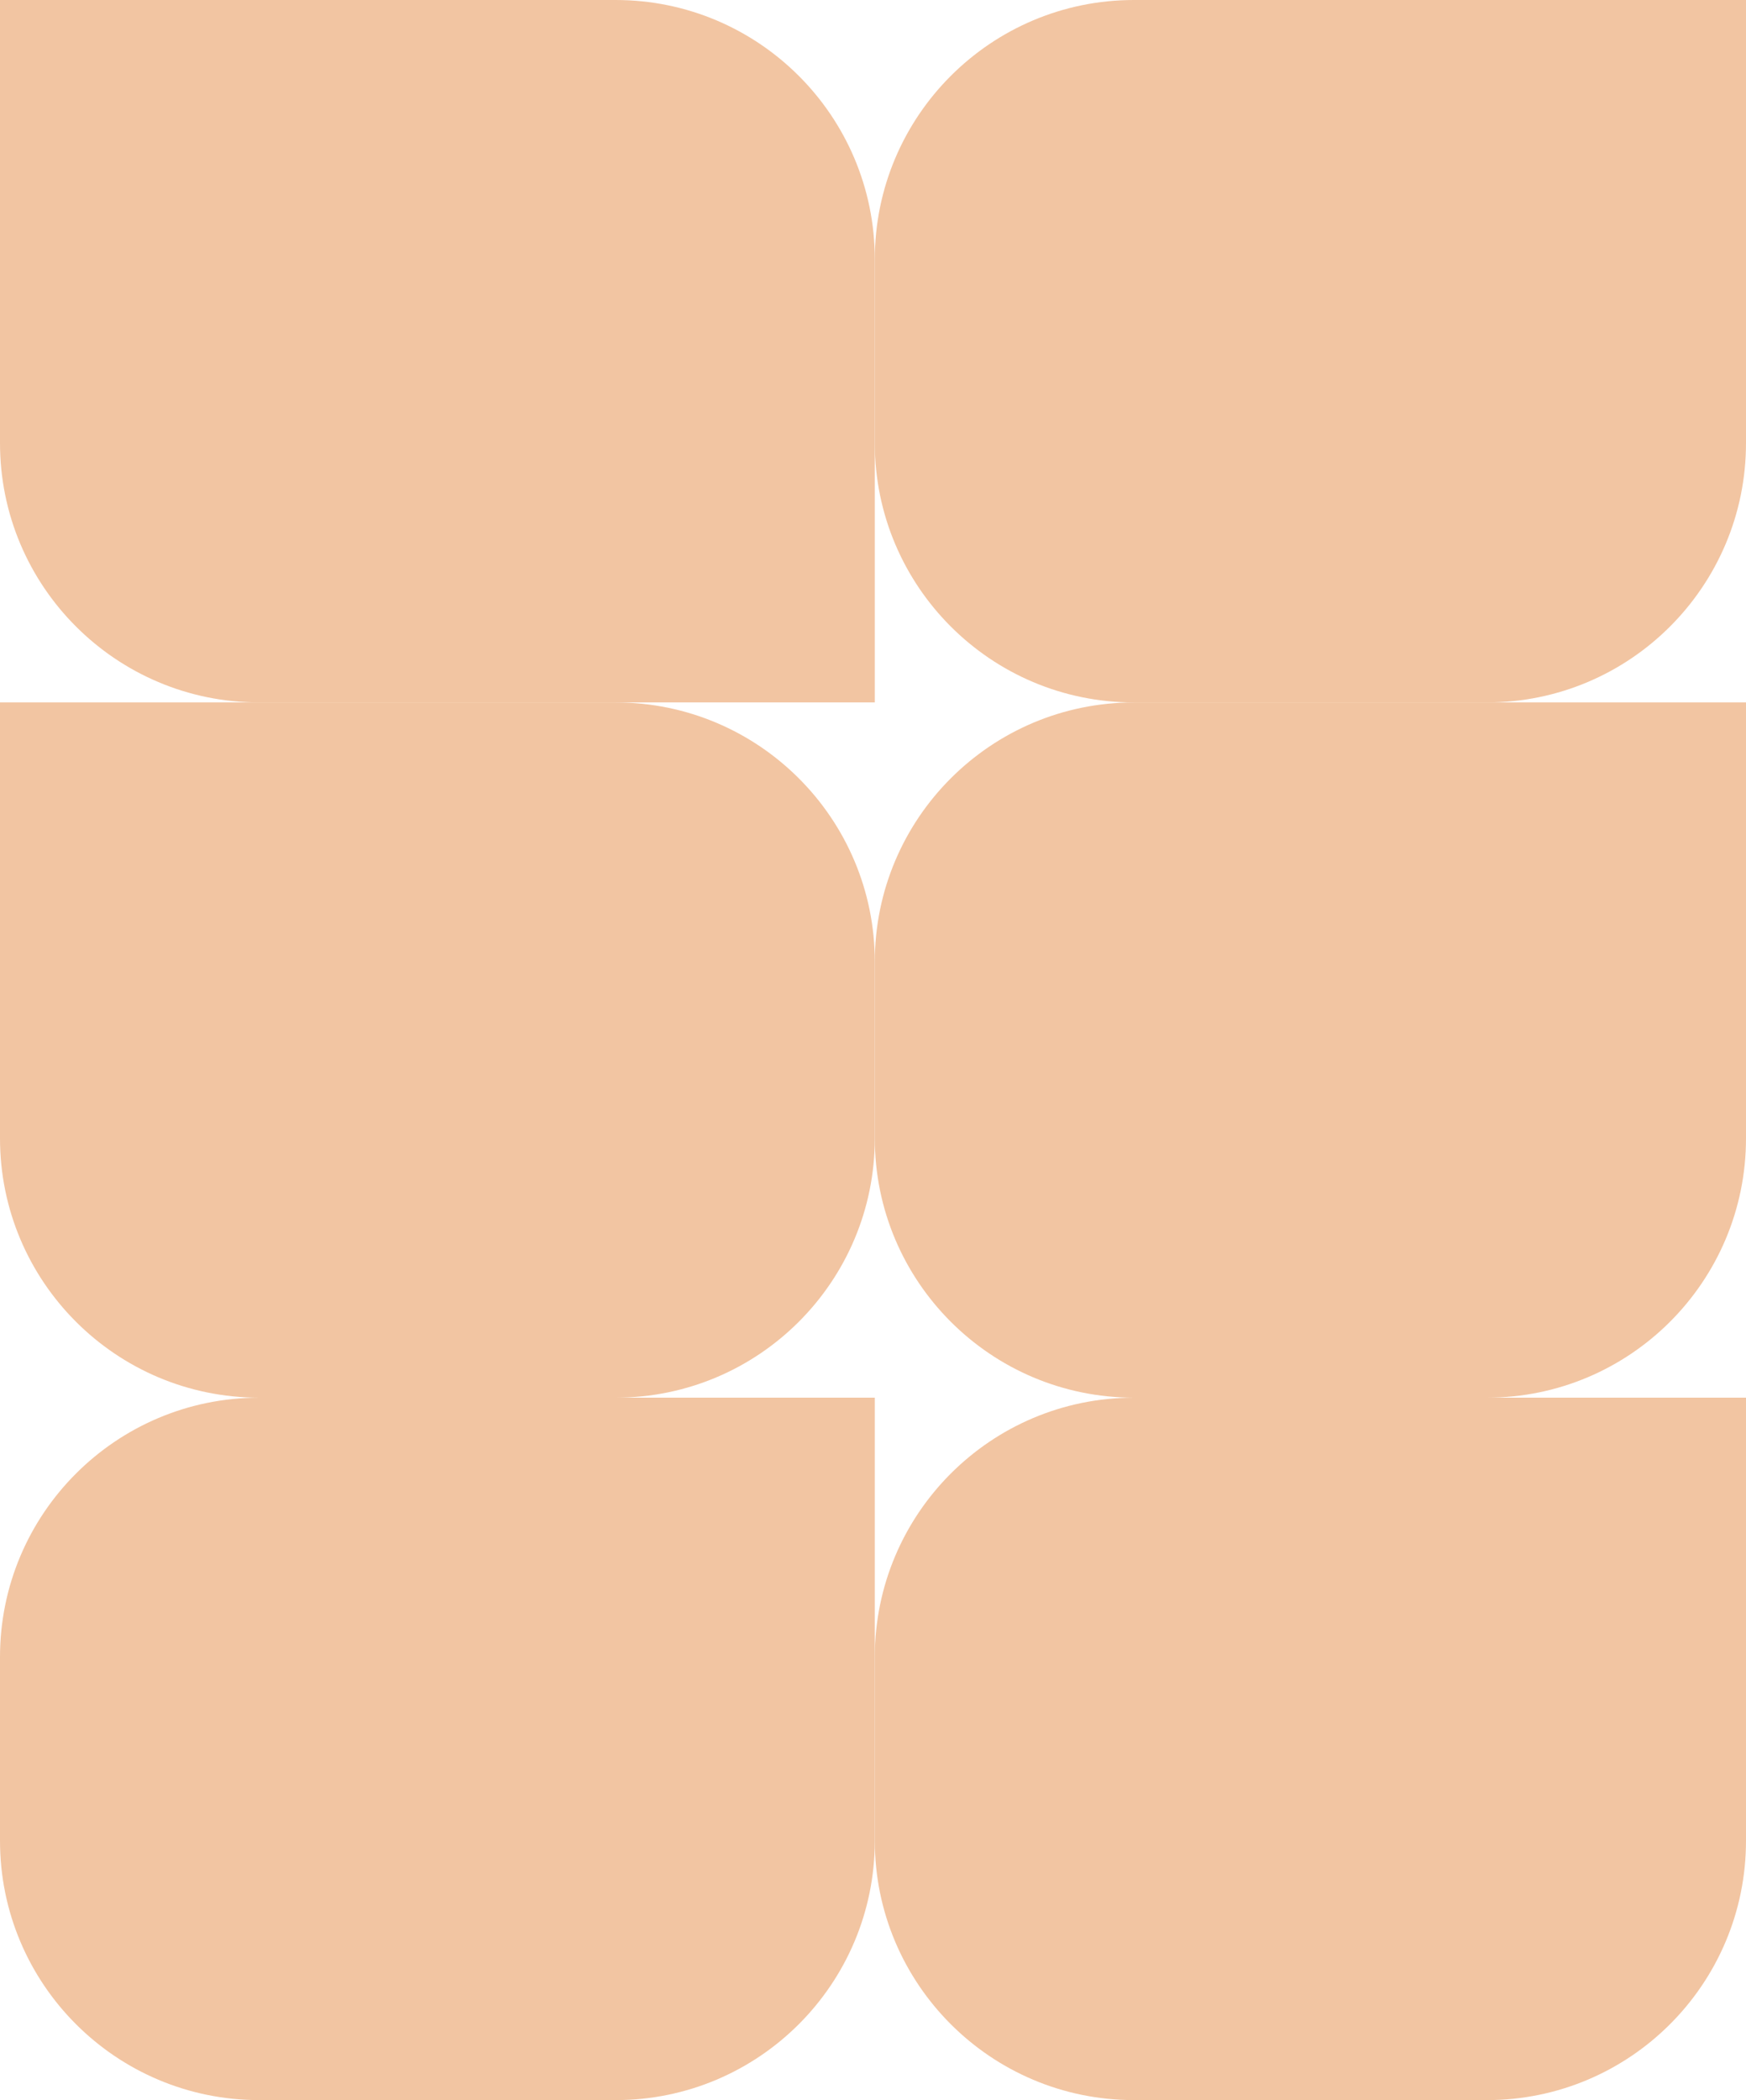
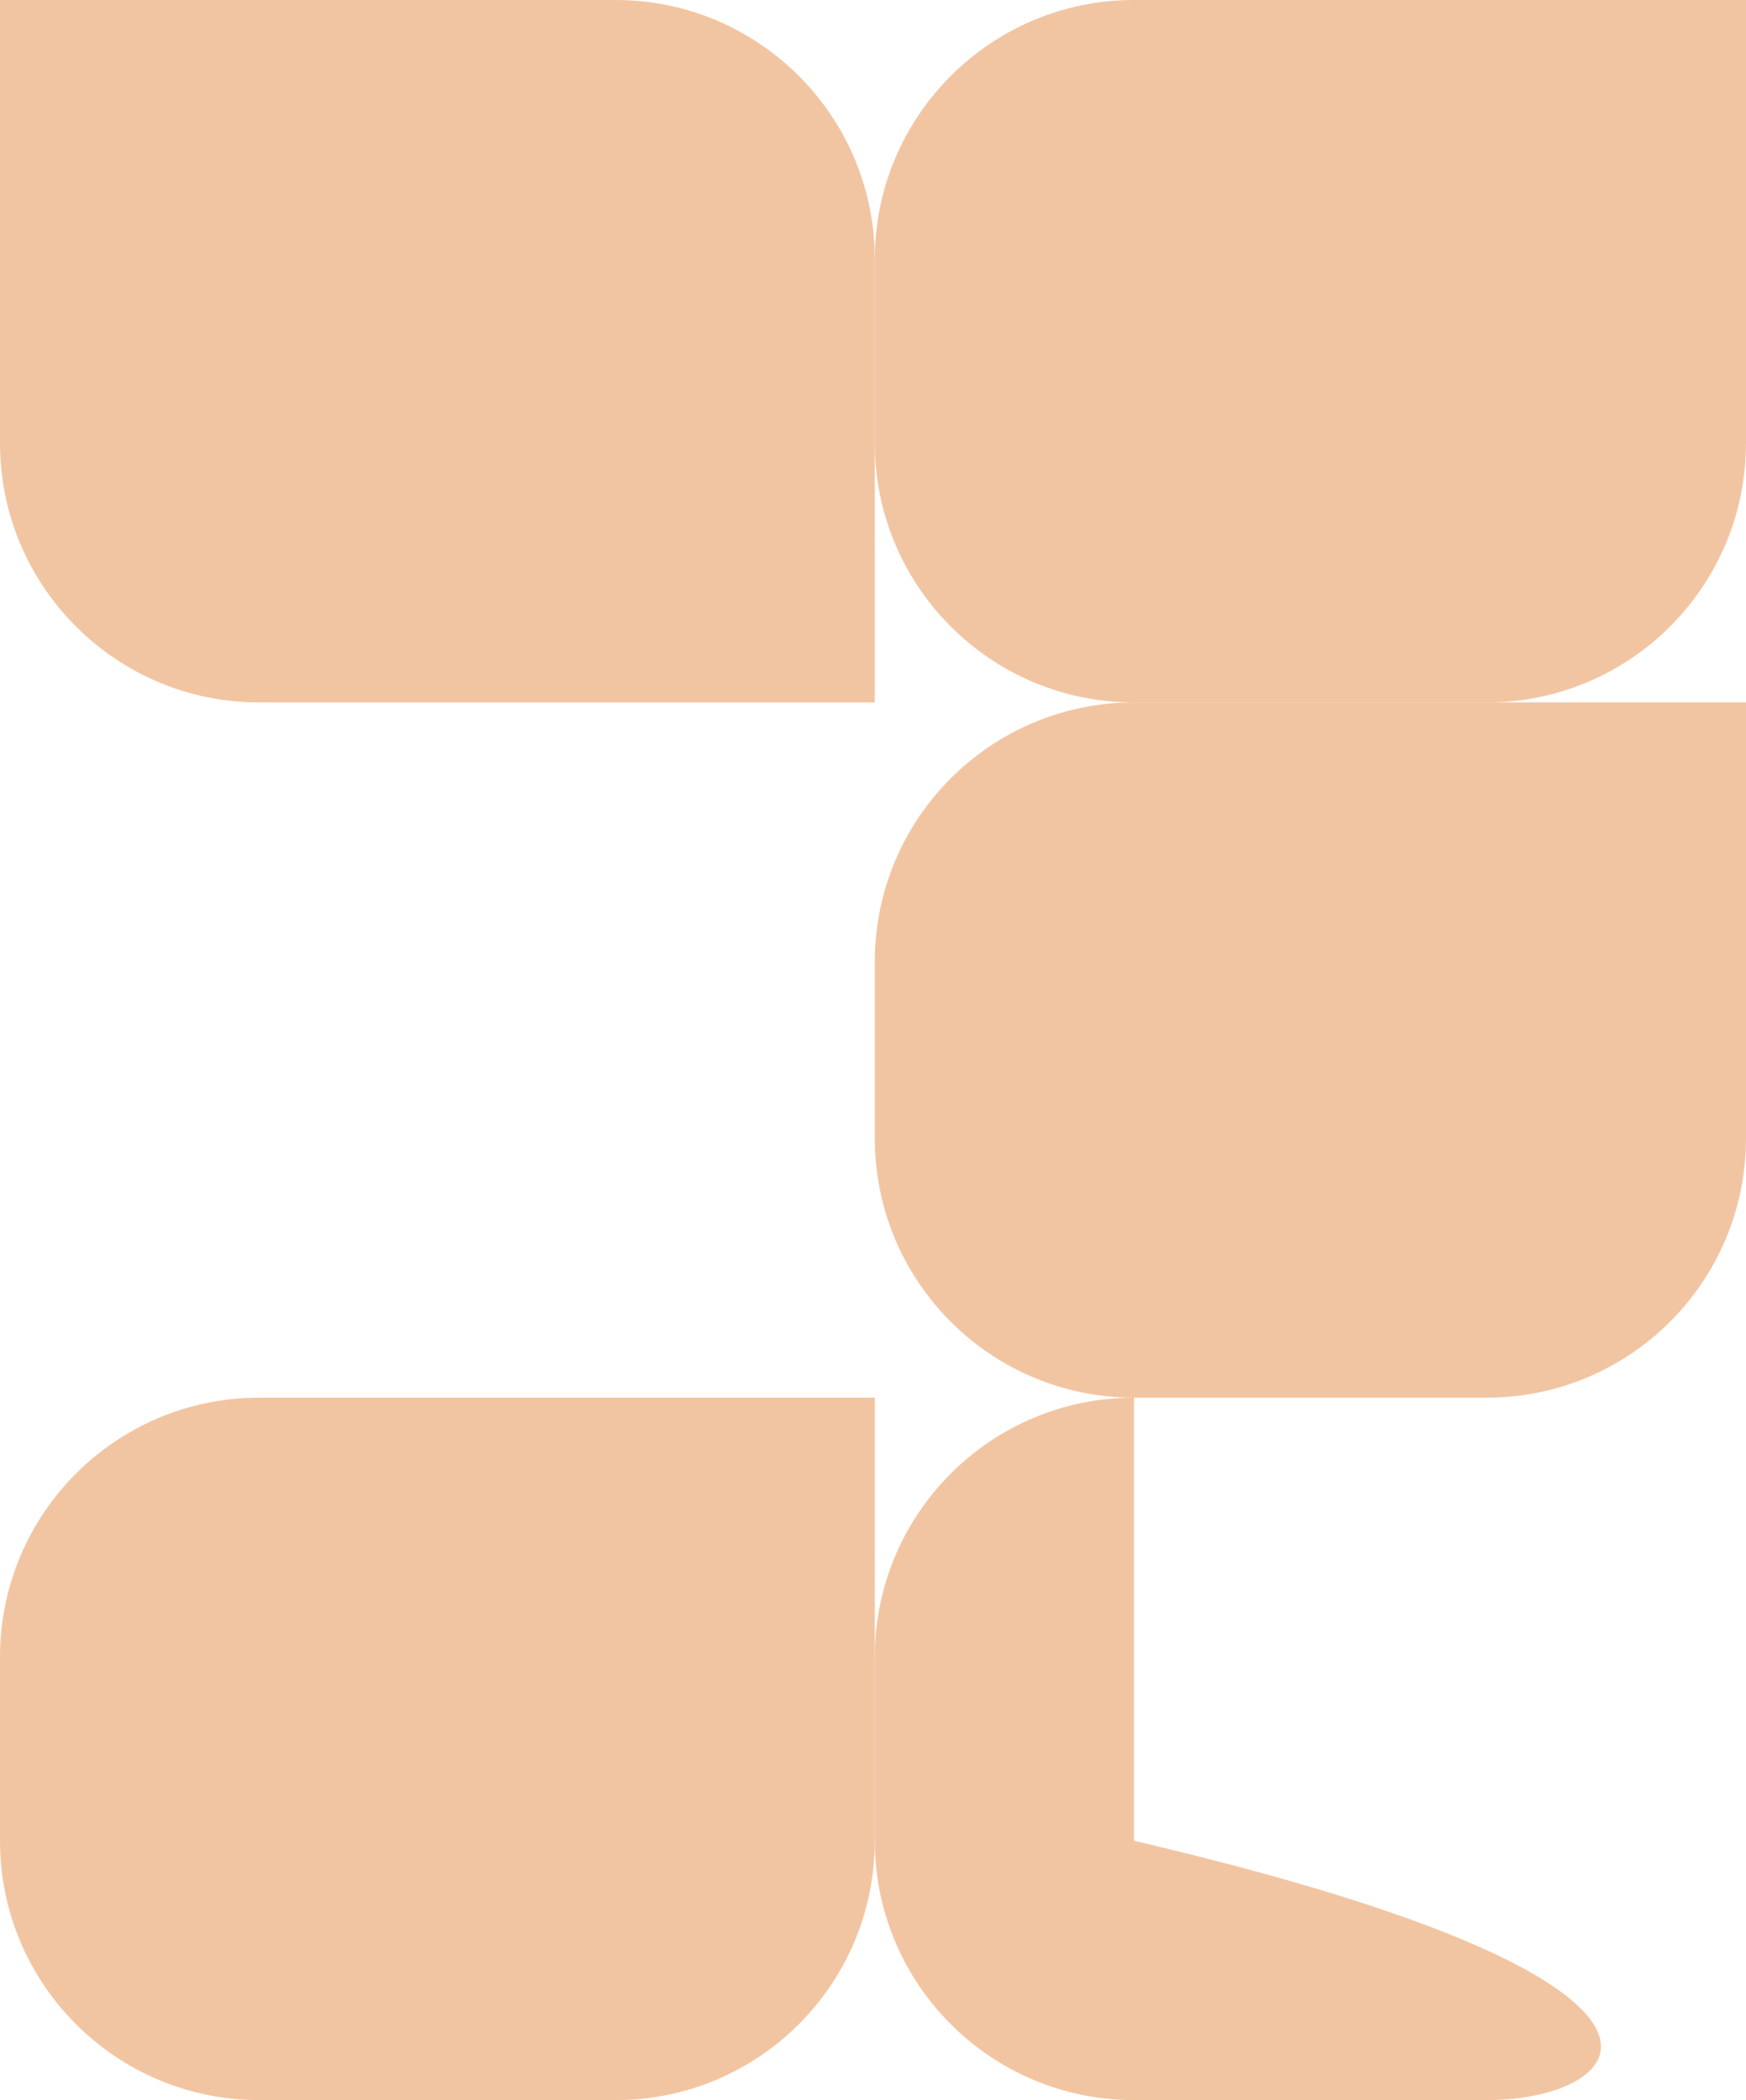
<svg xmlns="http://www.w3.org/2000/svg" width="485" height="583" viewBox="0 0 485 583" fill="none">
  <g clip-path="url(#clip0_1750_1255)">
    <path d="M0 0H171C210.765 0 243 32.236 243 72V195H72C32.236 195 0 162.764 0 123V0Z" fill="#F2C5A2" />
    <path d="M243 72C243 32.236 275.236 0 315 0H485V123C485 162.765 452.764 195 413 195H315C275.235 195 243 162.764 243 123V72Z" fill="#F2C5A2" />
-     <path d="M0 195H171C210.765 195 243 227.236 243 267V316C243 355.764 210.765 388 171 388H72C32.236 388 0 355.764 0 316V195Z" fill="#F2C5A2" />
    <path d="M243 267C243 227.236 275.236 195 315 195H485V316C485 355.764 452.764 388 413 388H315C275.235 388 243 355.764 243 316V267Z" fill="#F2C5A2" />
    <path d="M0 460C0 420.235 32.236 388 72 388H243V511C243 550.765 210.765 583 171 583H72C32.236 583 0 550.764 0 511V460Z" fill="#F2C5A2" />
-     <path d="M243 460C243 420.235 275.236 388 315 388H485V511C485 550.765 452.764 583 413 583H315C275.235 583 243 550.764 243 511V460Z" fill="#F2C5A2" />
+     <path d="M243 460C243 420.235 275.236 388 315 388V511C485 550.765 452.764 583 413 583H315C275.235 583 243 550.764 243 511V460Z" fill="#F2C5A2" />
  </g>
  <defs>
    <clipPath id="clip0_1750_1255">
      <rect width="485" height="583" fill="white" />
    </clipPath>
  </defs>
</svg>